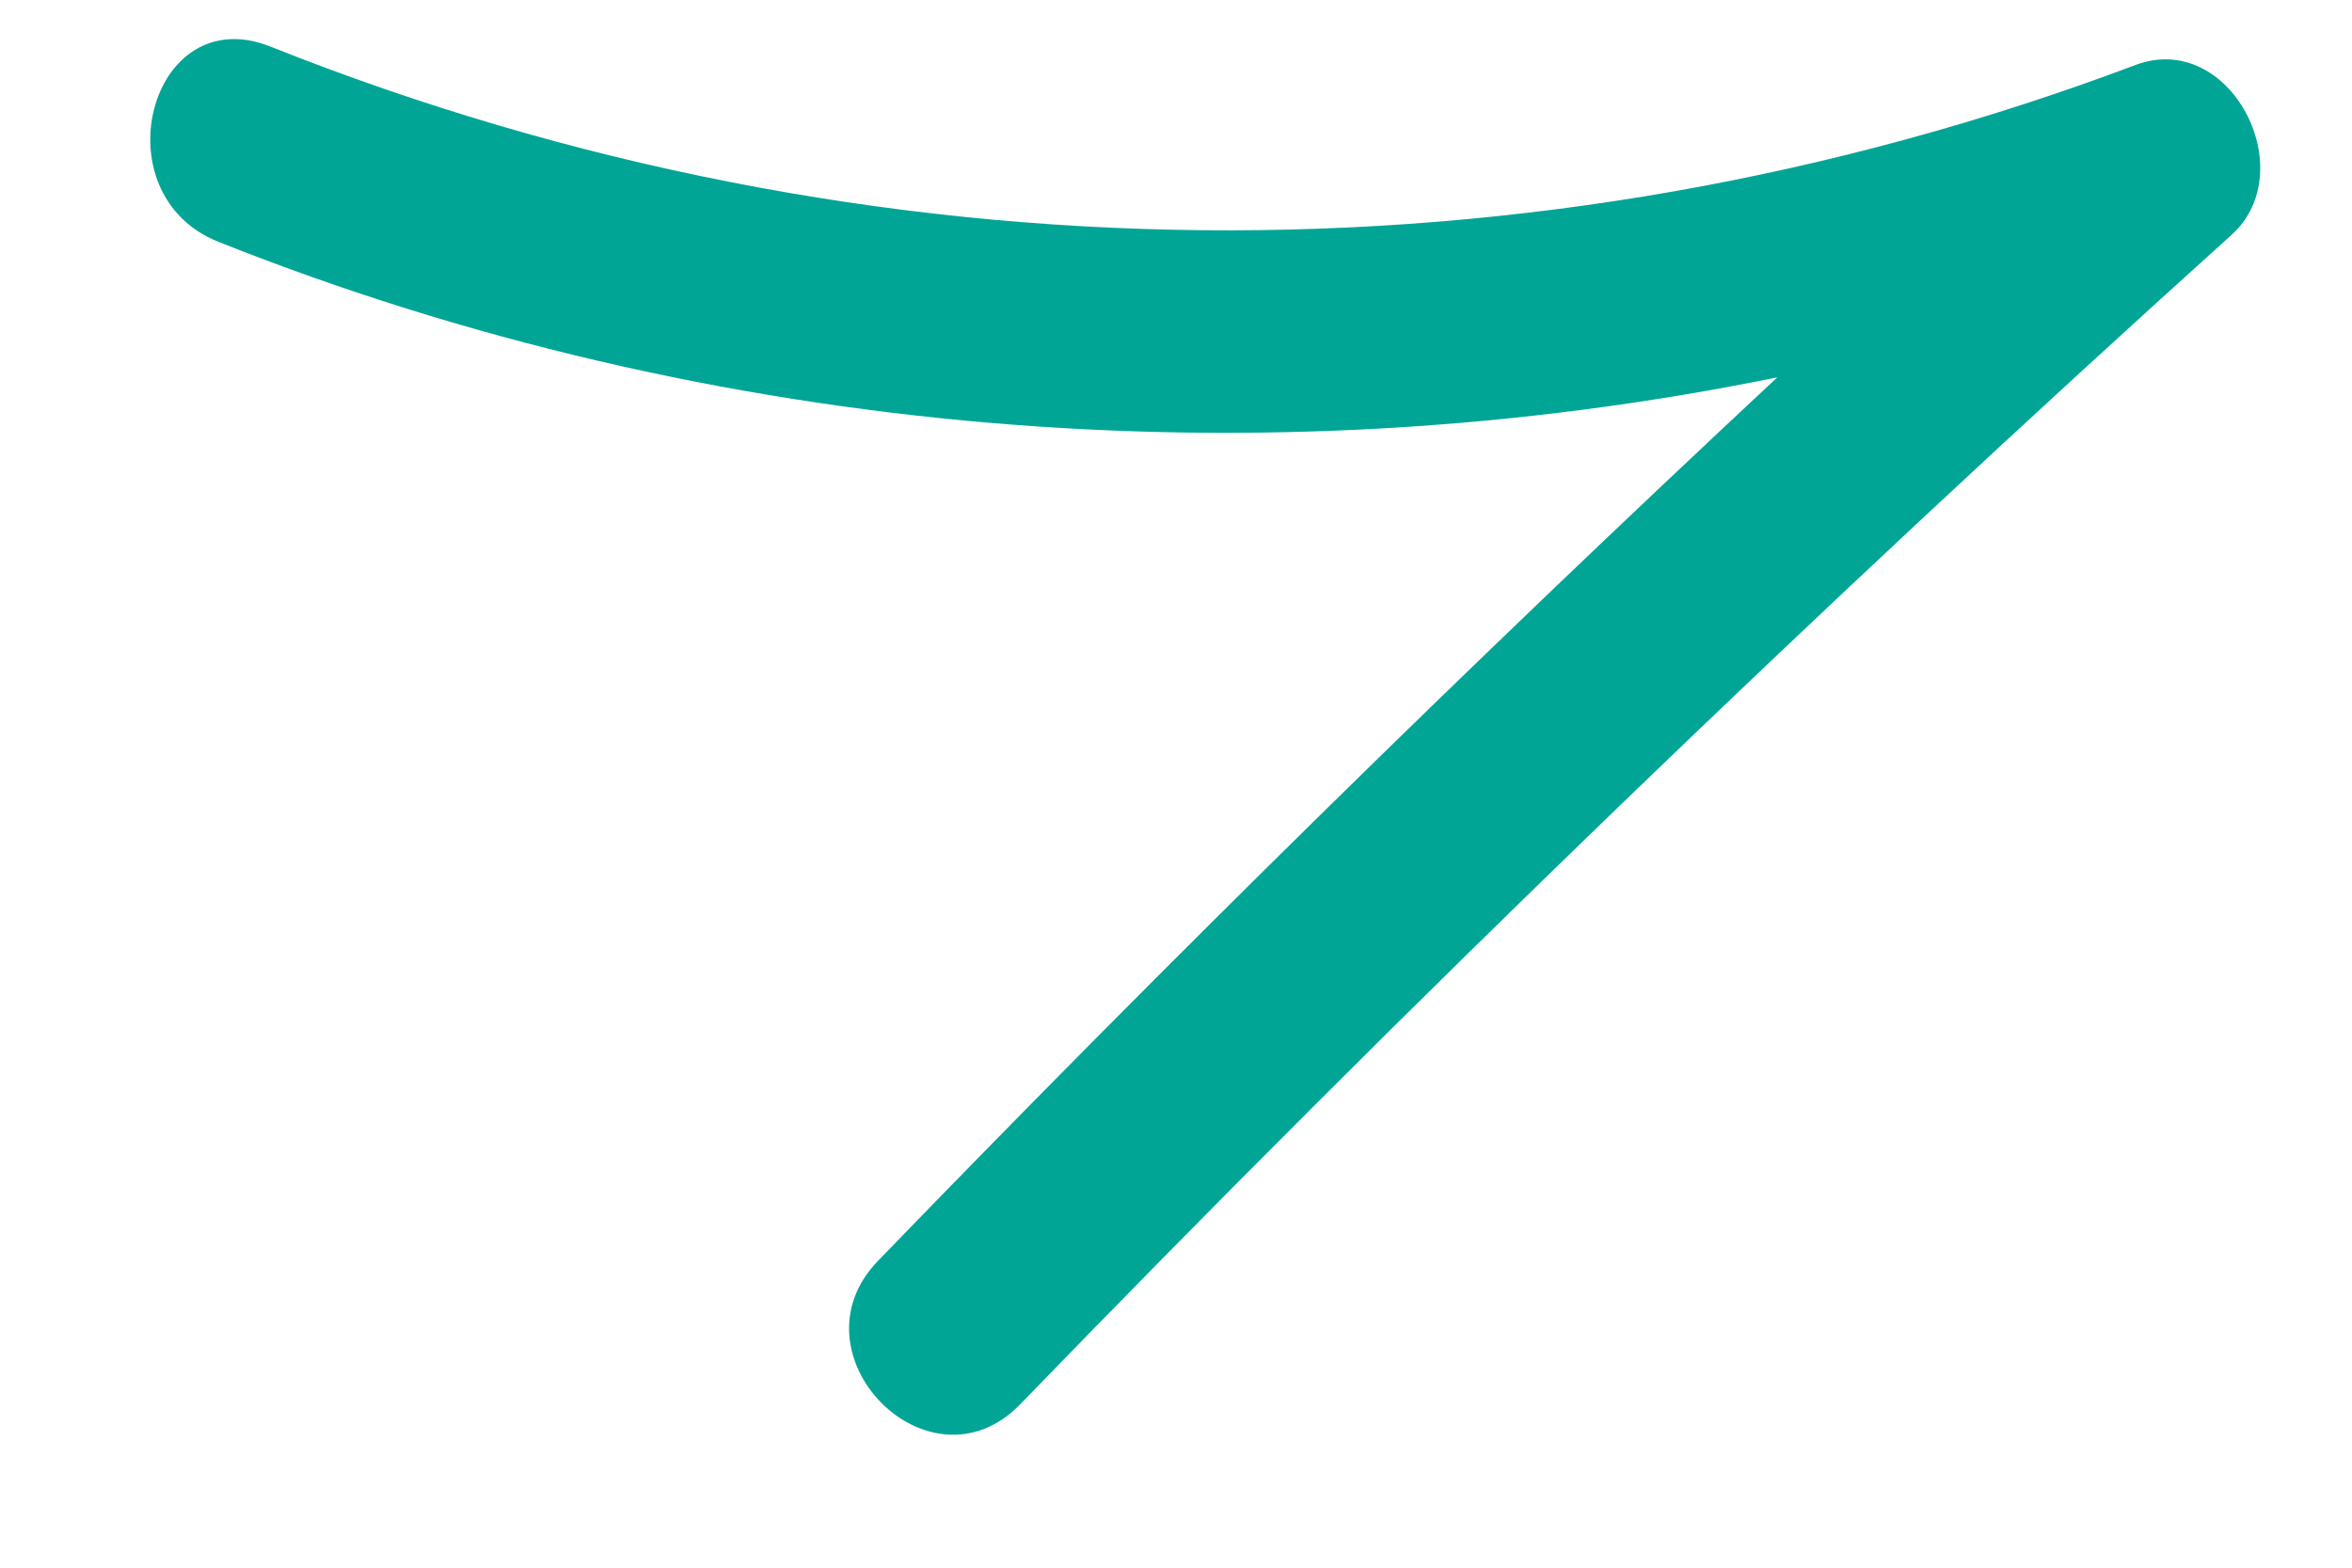
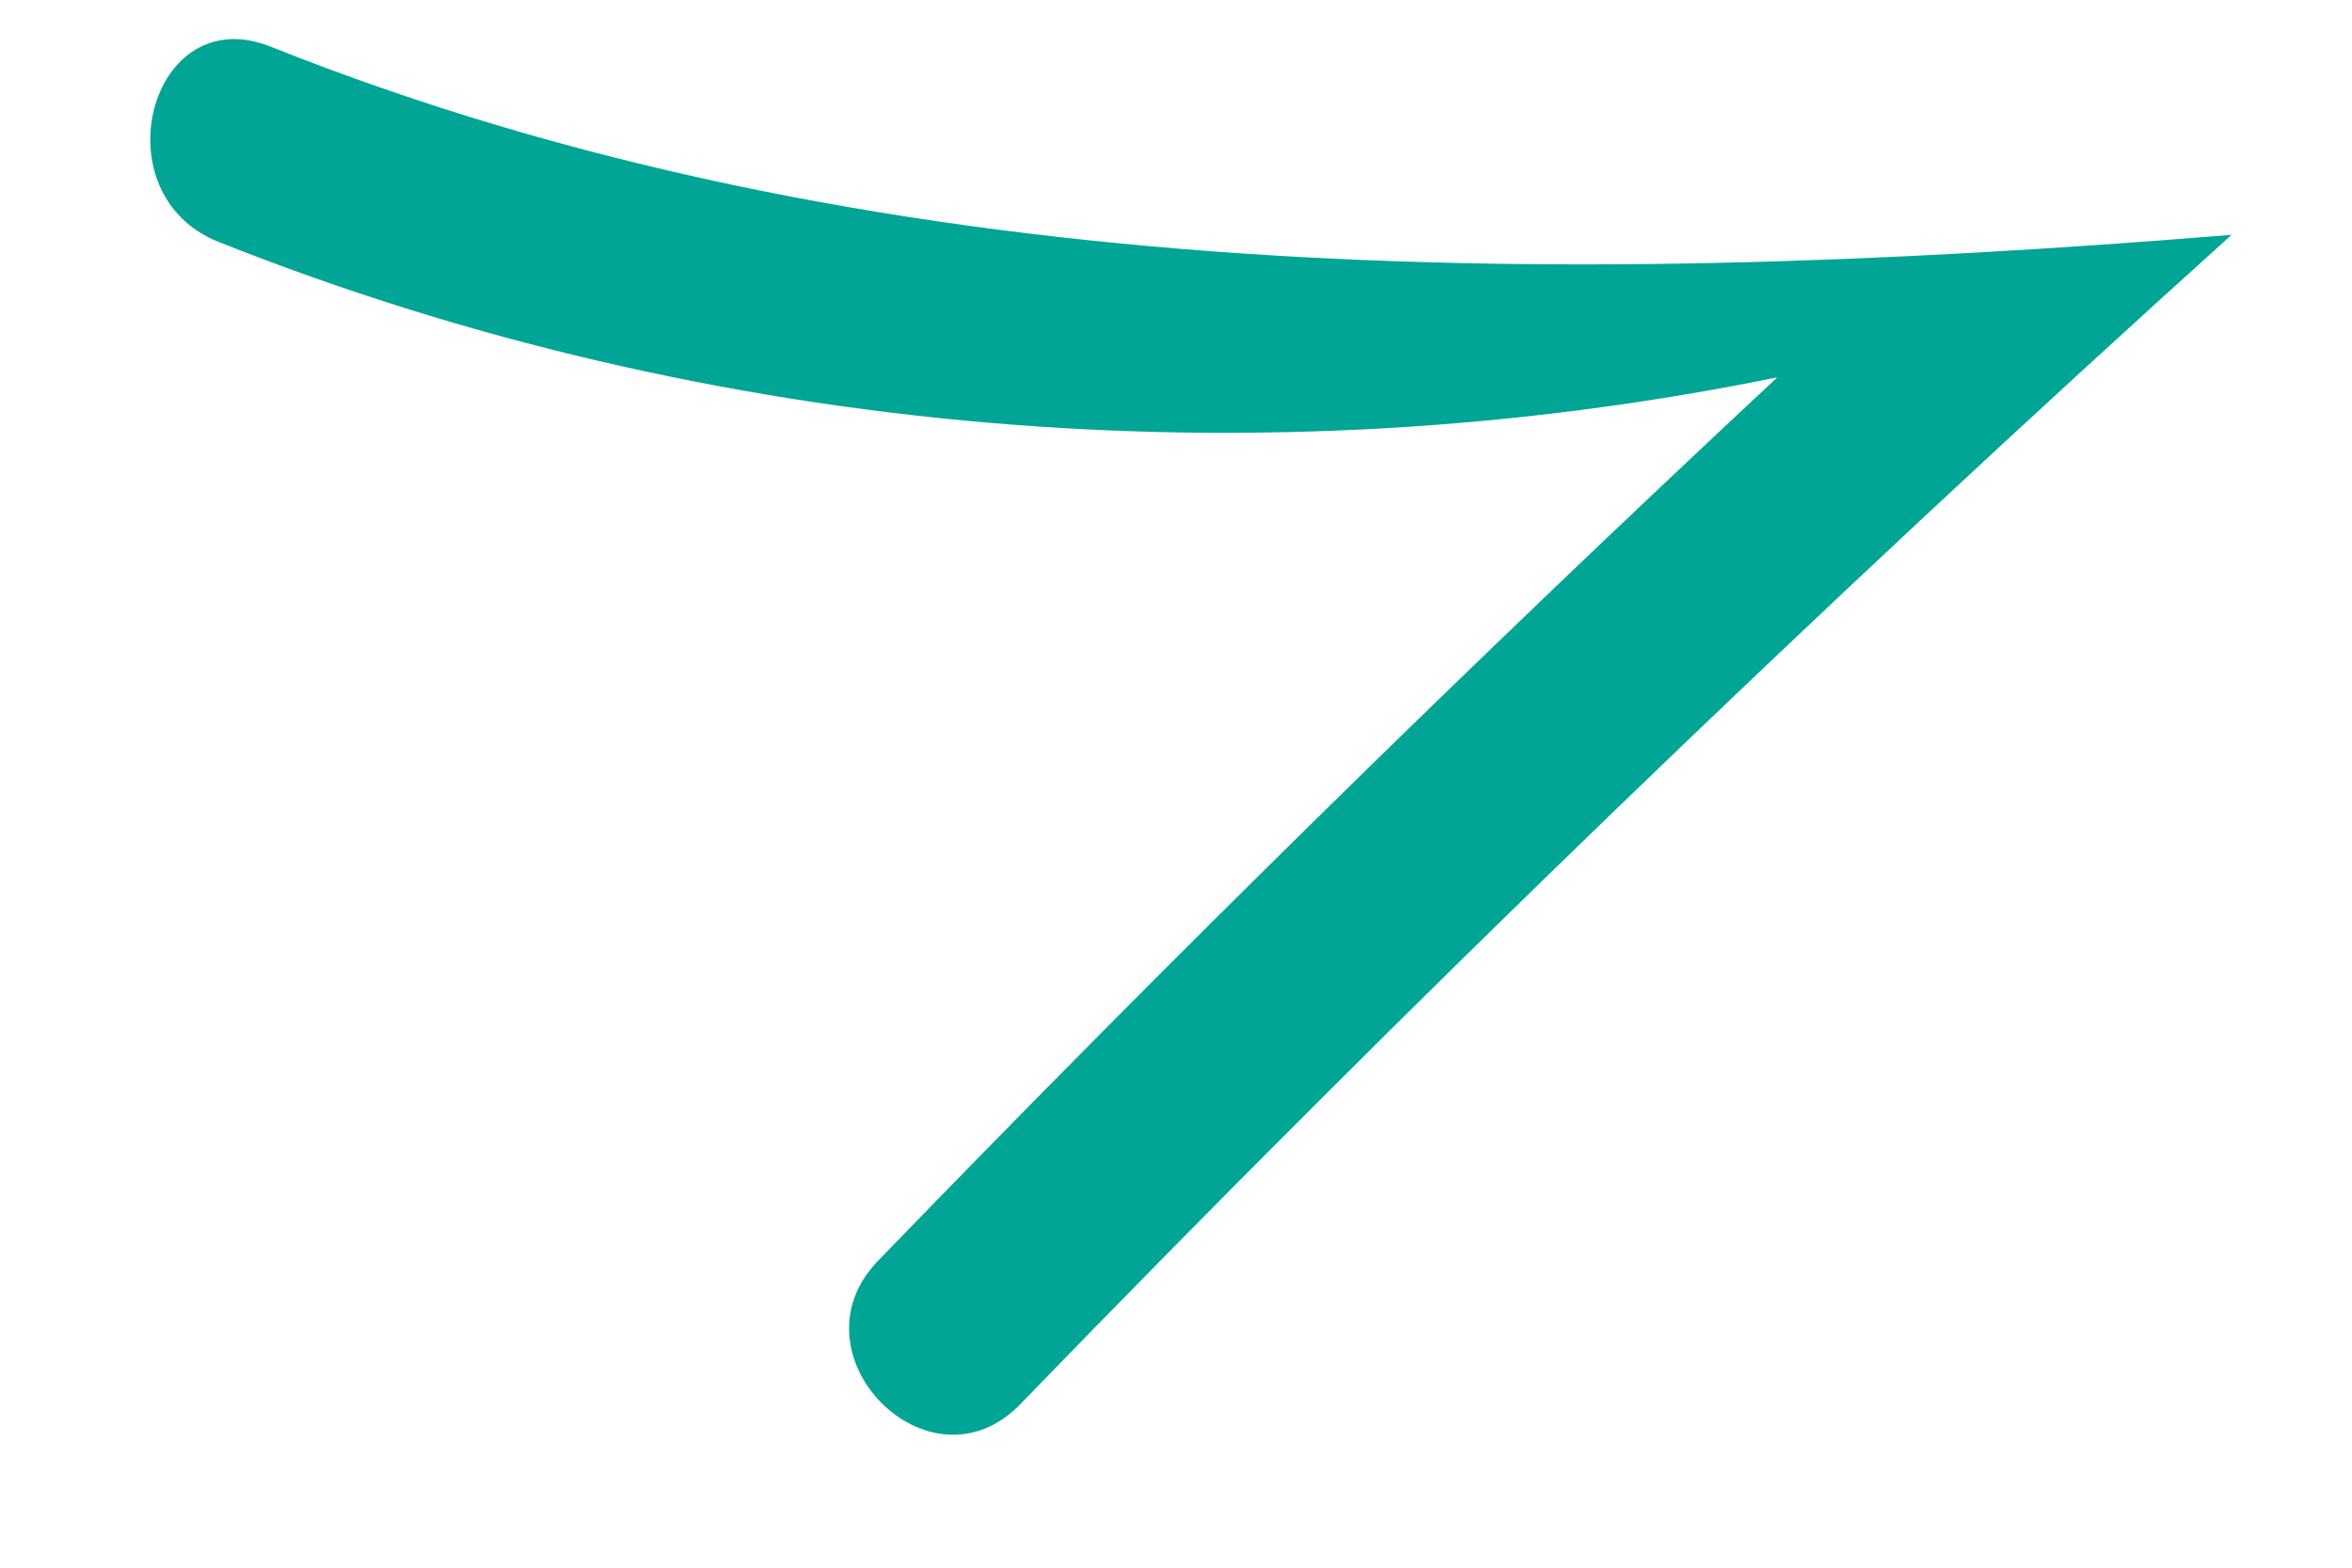
<svg xmlns="http://www.w3.org/2000/svg" width="15" height="10" viewBox="0 0 15 10" fill="none">
-   <path d="M1.394 1.543C4.537 2.794 8.031 3.08 11.335 2.407C9.374 4.236 7.464 6.115 5.6 8.042C5.023 8.638 5.928 9.556 6.507 8.957C8.997 6.385 11.574 3.895 14.232 1.498C14.686 1.088 14.223 0.187 13.618 0.415C9.78 1.861 5.538 1.817 1.727 0.298C0.956 -0.011 0.628 1.239 1.394 1.543Z" fill="#00A596" />
+   <path d="M1.394 1.543C4.537 2.794 8.031 3.08 11.335 2.407C9.374 4.236 7.464 6.115 5.6 8.042C5.023 8.638 5.928 9.556 6.507 8.957C8.997 6.385 11.574 3.895 14.232 1.498C9.78 1.861 5.538 1.817 1.727 0.298C0.956 -0.011 0.628 1.239 1.394 1.543Z" fill="#00A596" />
</svg>